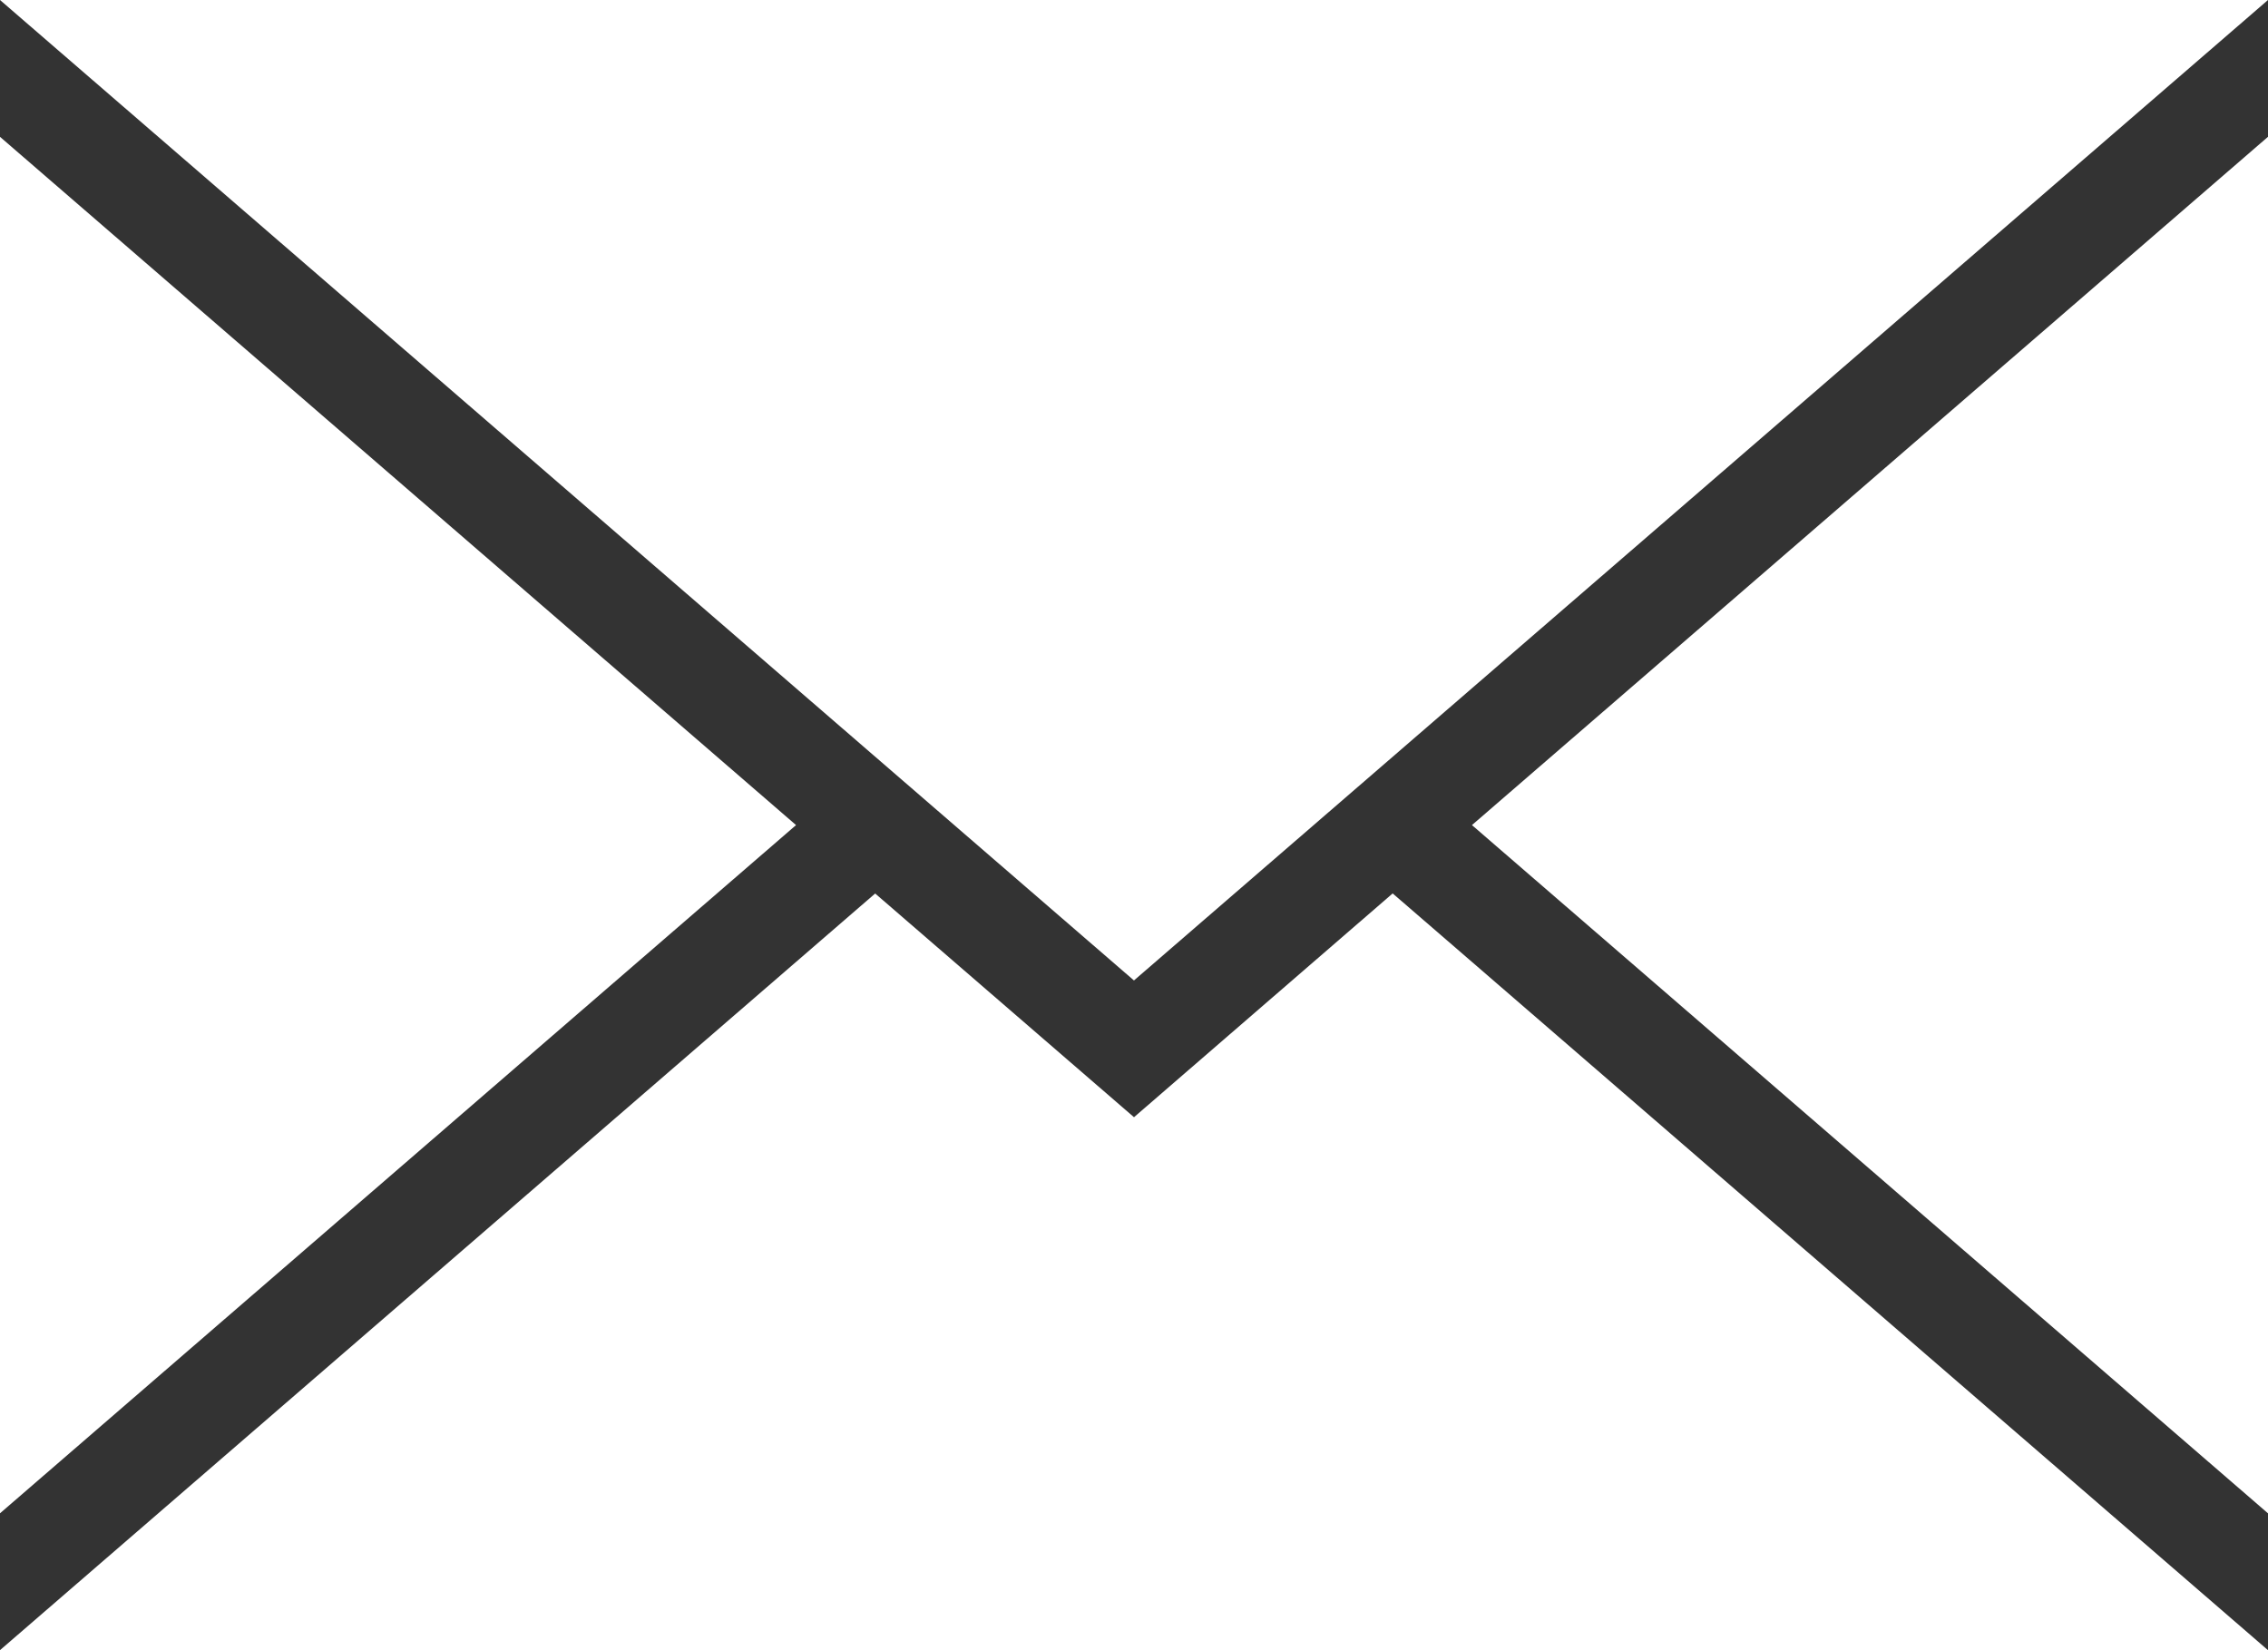
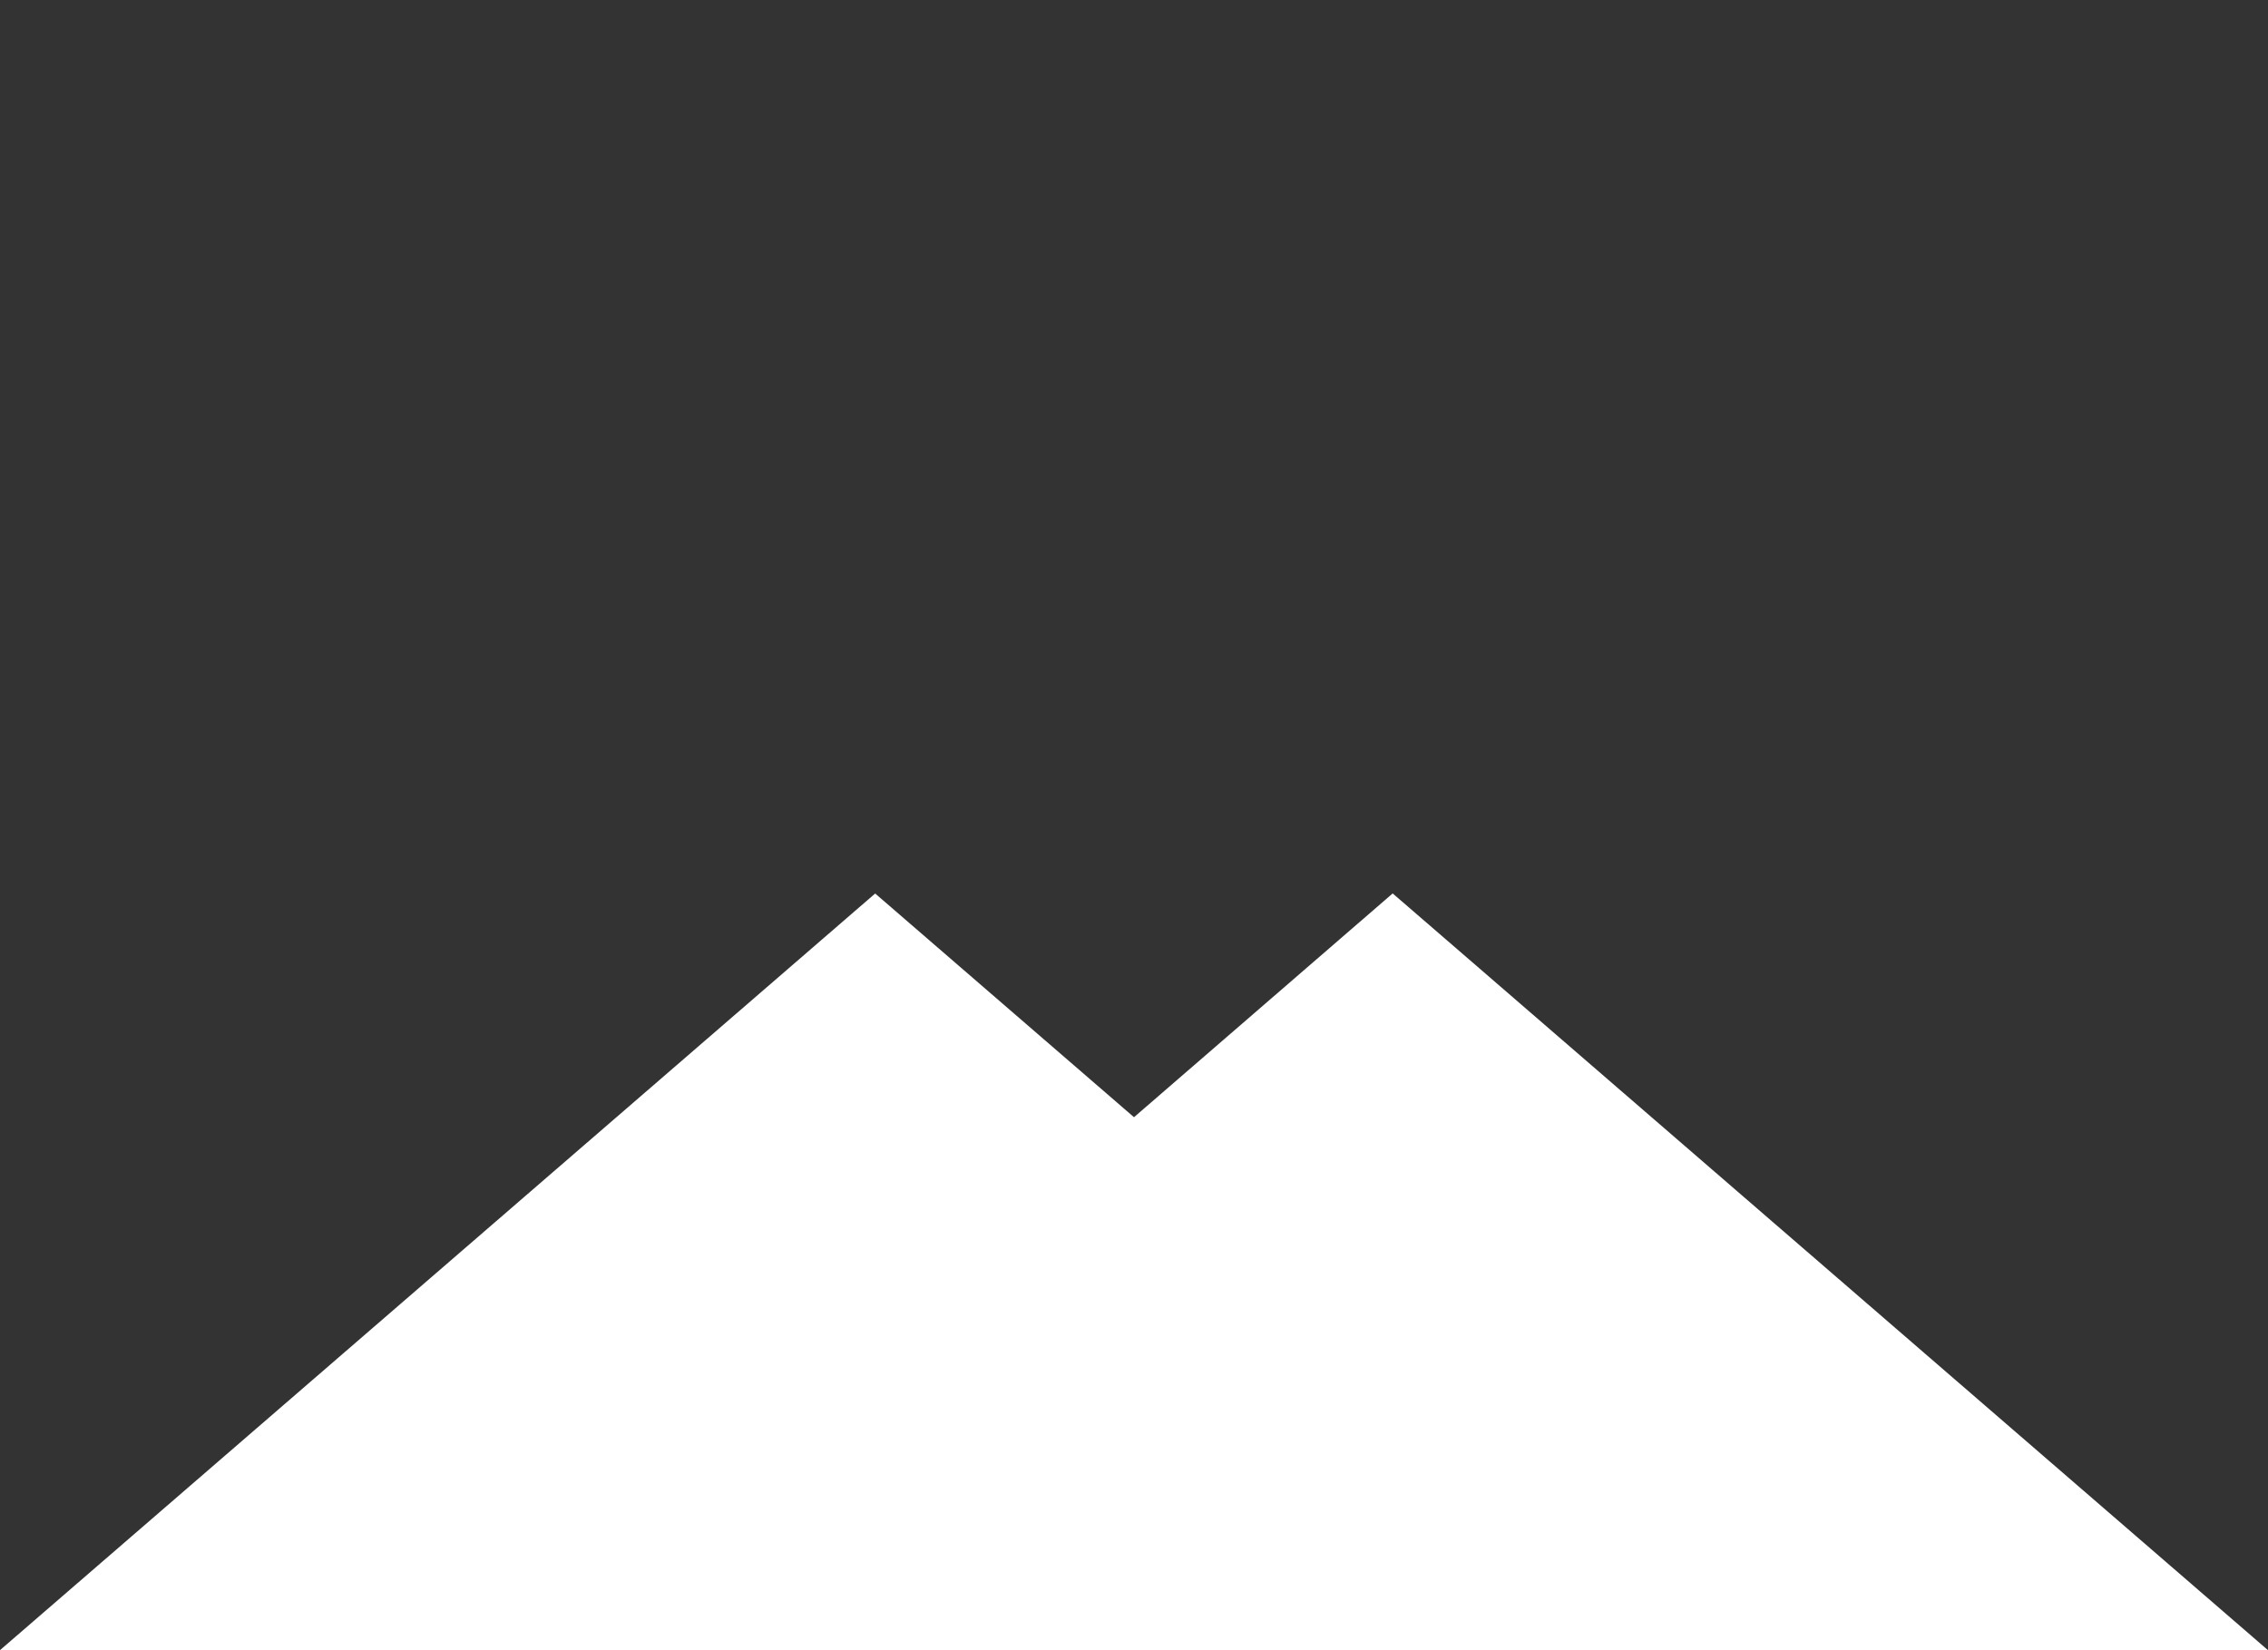
<svg xmlns="http://www.w3.org/2000/svg" version="1.1" id="レイヤー_1" x="0px" y="0px" width="56.808px" height="41.338px" viewBox="0 0 56.808 41.338" enable-background="new 0 0 56.808 41.338" xml:space="preserve">
  <rect x="0" y="0" width="56.808" height="41.338" fill="#333333" stroke="none" />
  <g>
-     <polygon fill="#FFFFFF" points="36.869,20.669 56.808,37.91 56.808,3.427  " />
-     <polygon fill="#FFFFFF" points="-0.001,3.427 -0.001,37.91 19.939,20.669  " />
-     <polygon fill="#FFFFFF" points="0,0 28.403,24.561 56.808,0  " />
    <polygon fill="#FFFFFF" points="56.808,41.338 36.869,24.097 34.883,22.381 28.404,27.987 21.921,22.383 19.939,24.097    -0.001,41.338  " />
  </g>
</svg>